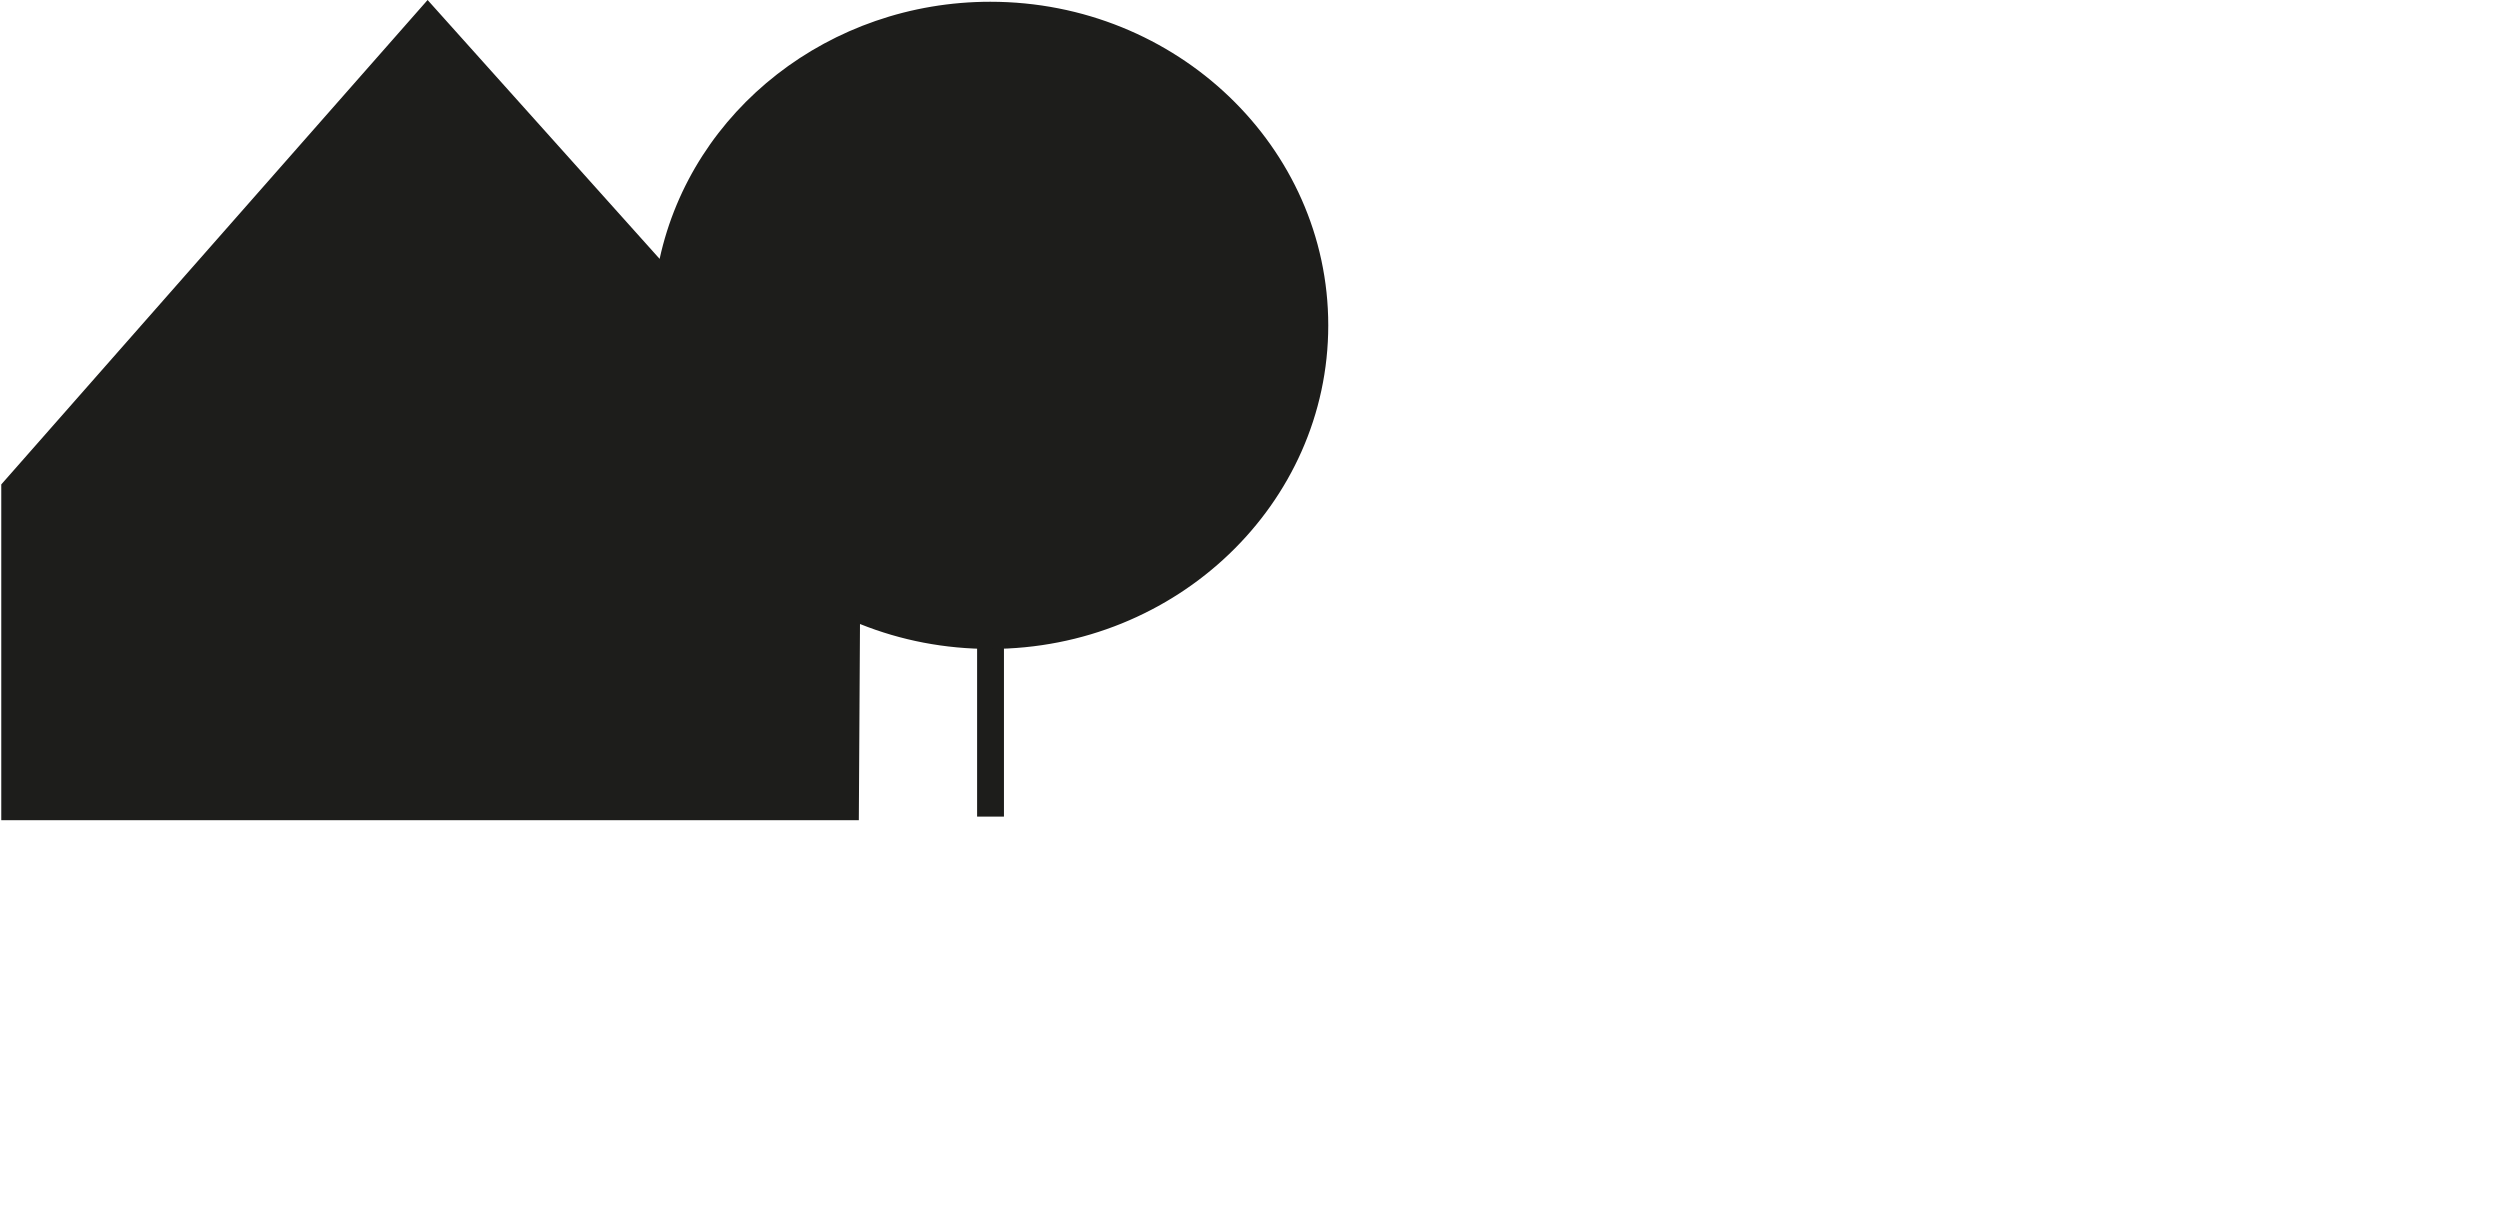
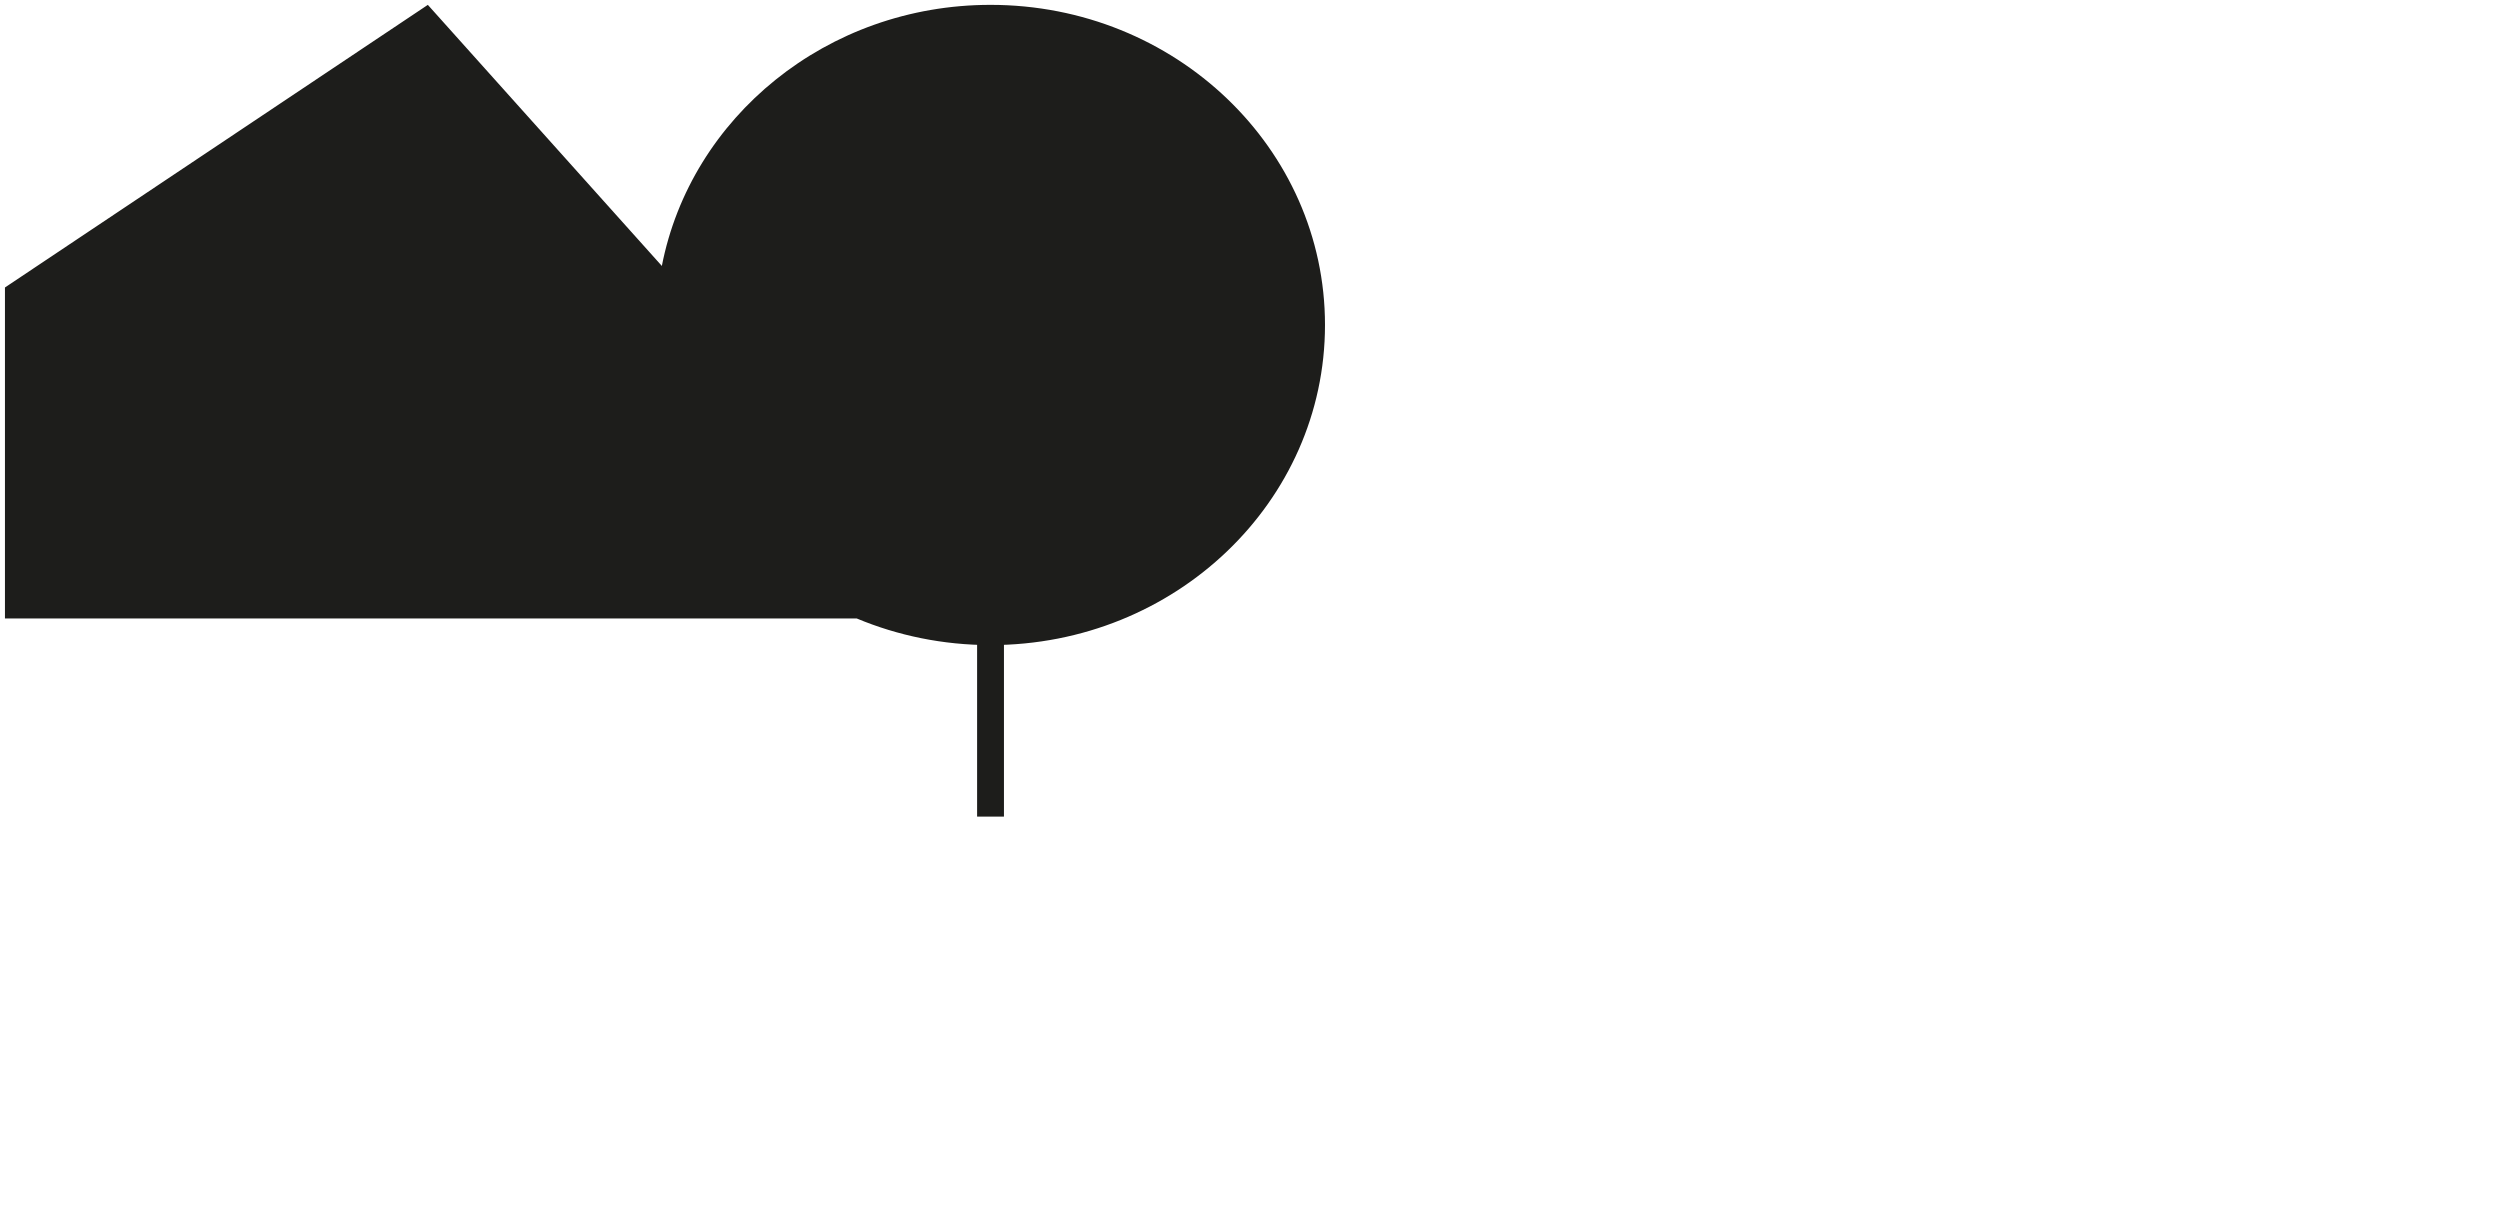
<svg xmlns="http://www.w3.org/2000/svg" id="Ebene_2" viewBox="0 0 1080.08 524.72">
  <defs>
    <style>.cls-1{fill:#1d1d1b;}</style>
  </defs>
  <polygon class="cls-1" points="422.14 259.1 433.74 259.1 433.74 352.8 422.14 352.8 422.14 259.1" />
-   <path class="cls-1" d="m285.94,114.9C298.44,50.7,357.24,2.1,427.94,2.1c79.8,0,144.5,61.9,144.5,138.3s-64.7,138.3-144.5,138.3c-20.5,0-40.1-4.1-57.8-11.5l-.5,85.5H2.14v-143L184.84,2.1l101.1,112.8h0Z" />
-   <path class="cls-1" d="m371.04,354.36H.55v-145.07l.37-.42L184.74,0l100.24,111.84C299.04,47.29,358.63.76,427.85.76c80.5,0,146,62.71,146,139.8s-65.5,139.8-146,139.8c-19.55,0-38.48-3.62-56.31-10.77l-.5,84.77h0Zm-367.49-3h364.51l.5-86.25,2.07.86c18.07,7.55,37.32,11.38,57.22,11.38,78.85,0,143-61.37,143-136.8S506.7,3.76,427.85,3.76c-68.84,0-127.94,46.93-140.53,111.59l-.58,2.96L184.76,4.52,3.55,210.42v140.93h0Z" />
+   <path class="cls-1" d="m285.94,114.9C298.44,50.7,357.24,2.1,427.94,2.1c79.8,0,144.5,61.9,144.5,138.3s-64.7,138.3-144.5,138.3c-20.5,0-40.1-4.1-57.8-11.5H2.14v-143L184.84,2.1l101.1,112.8h0Z" />
</svg>